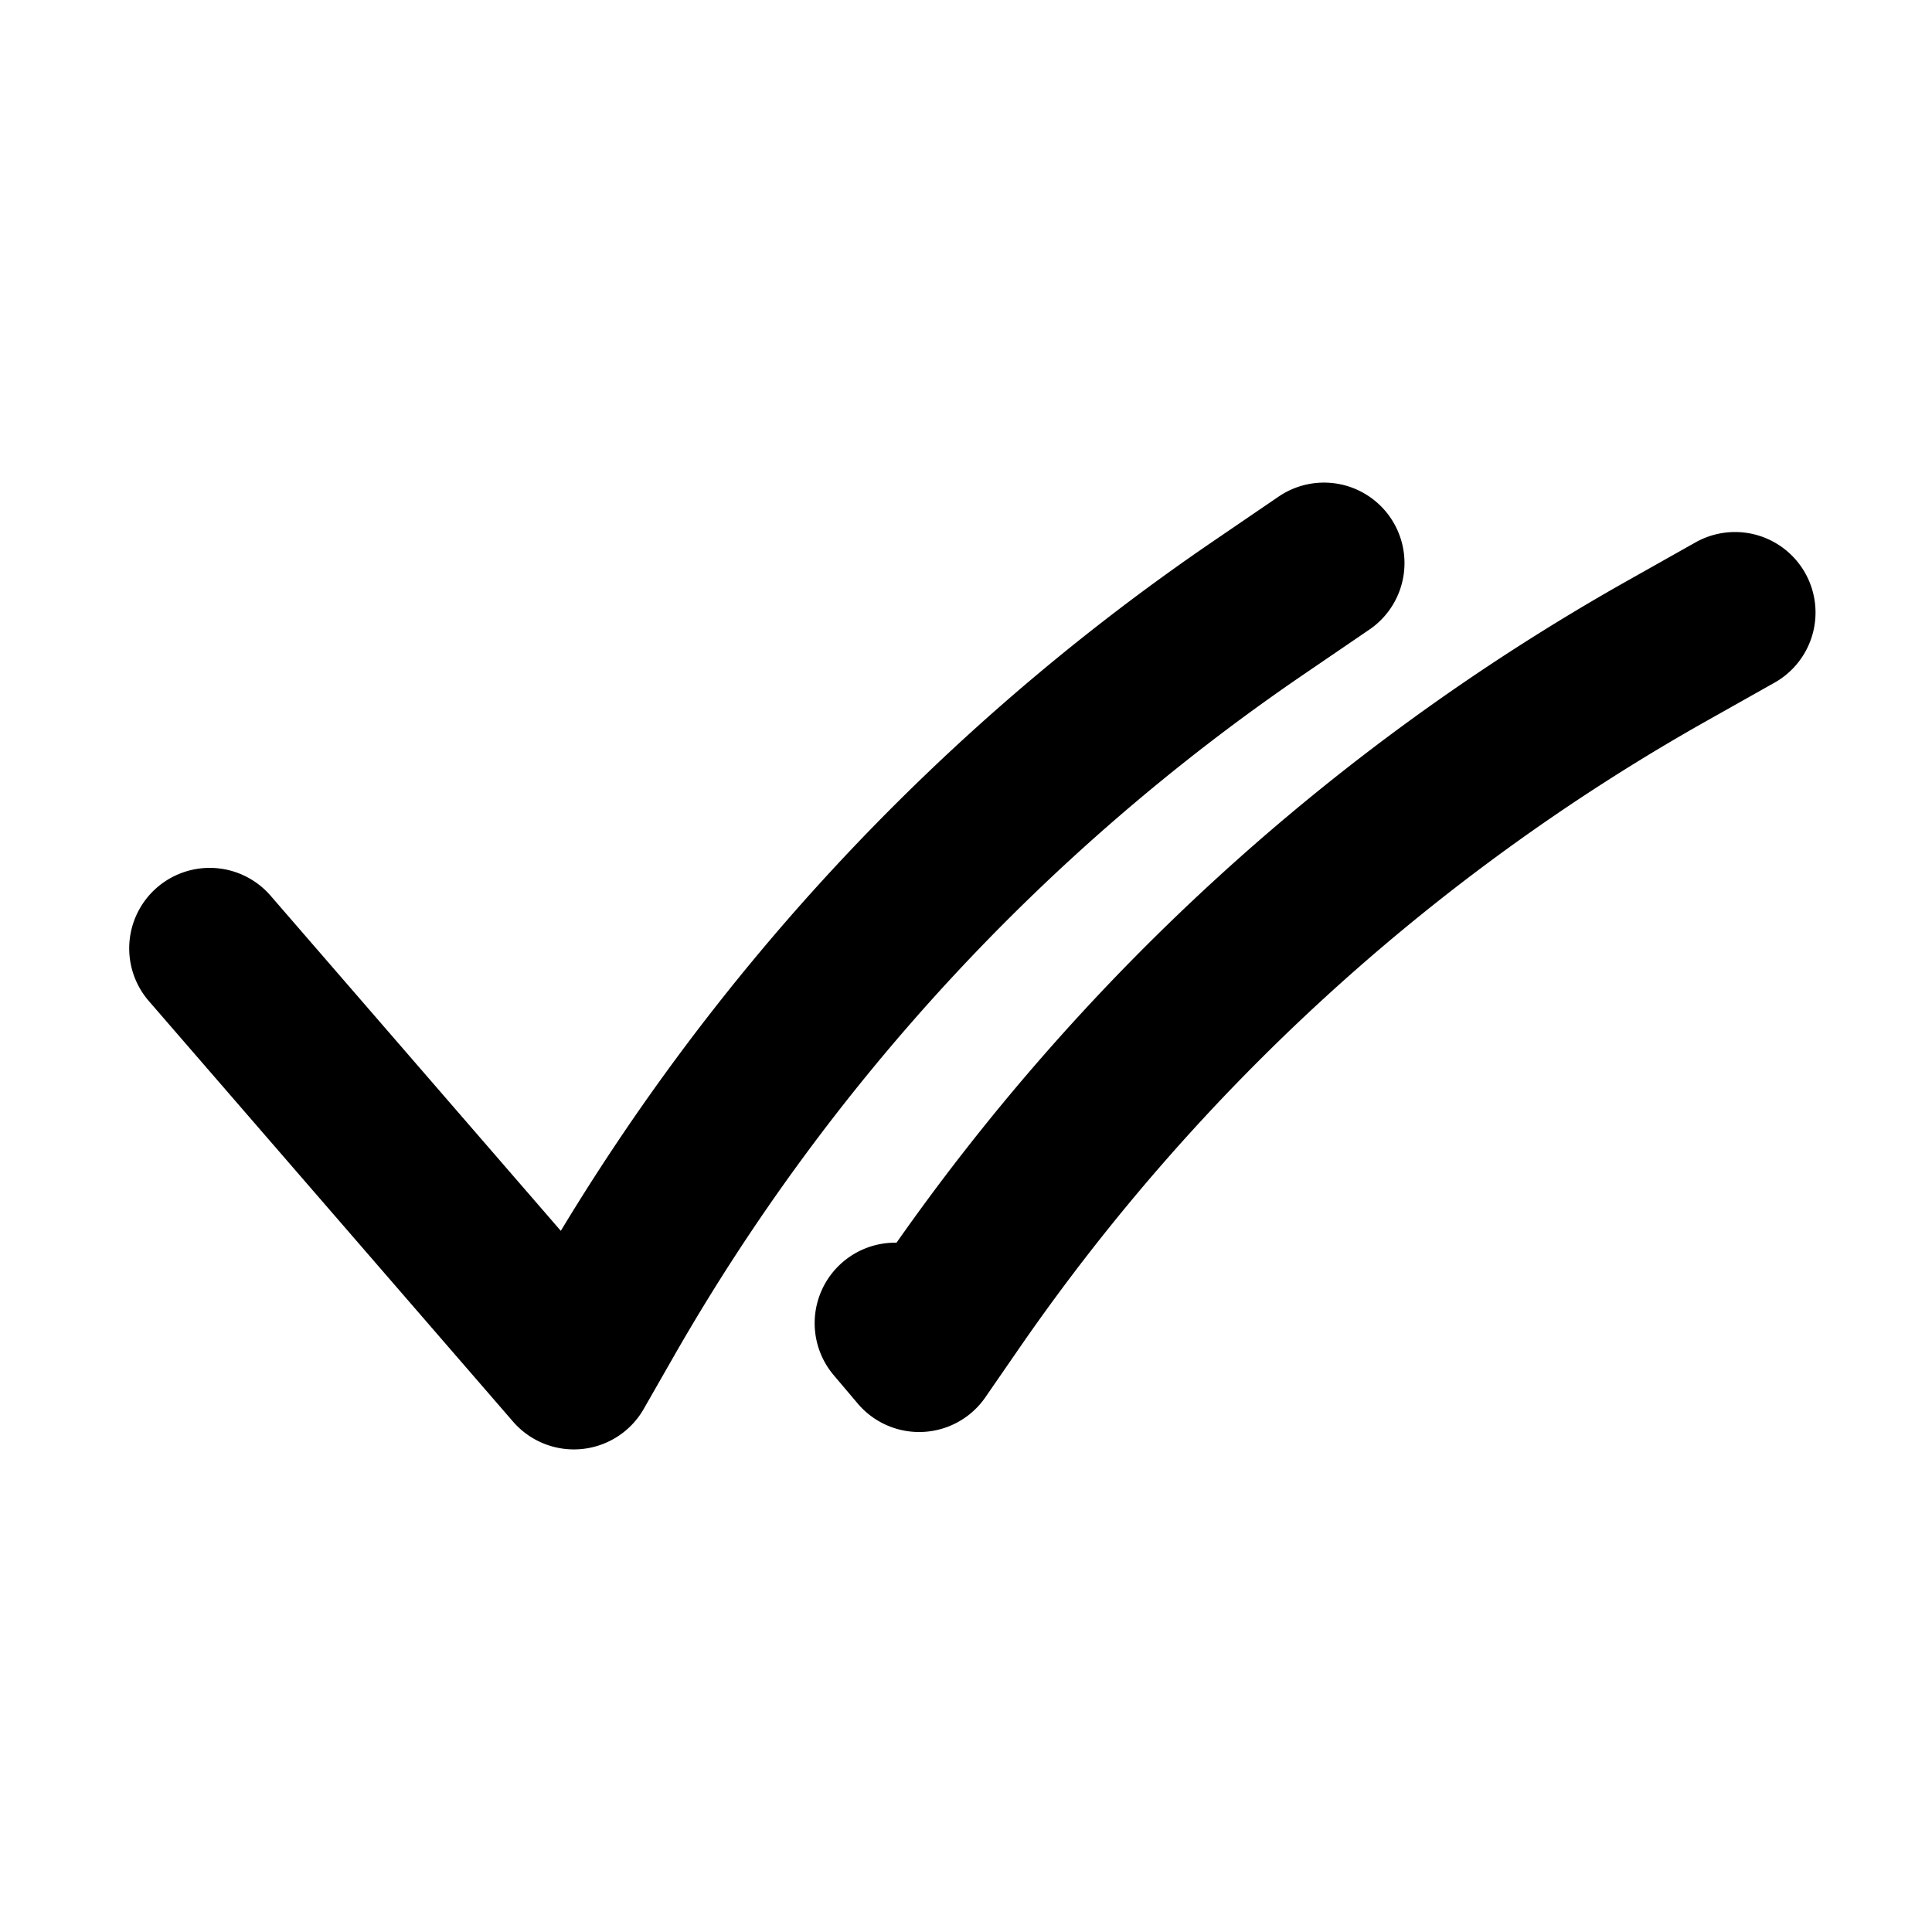
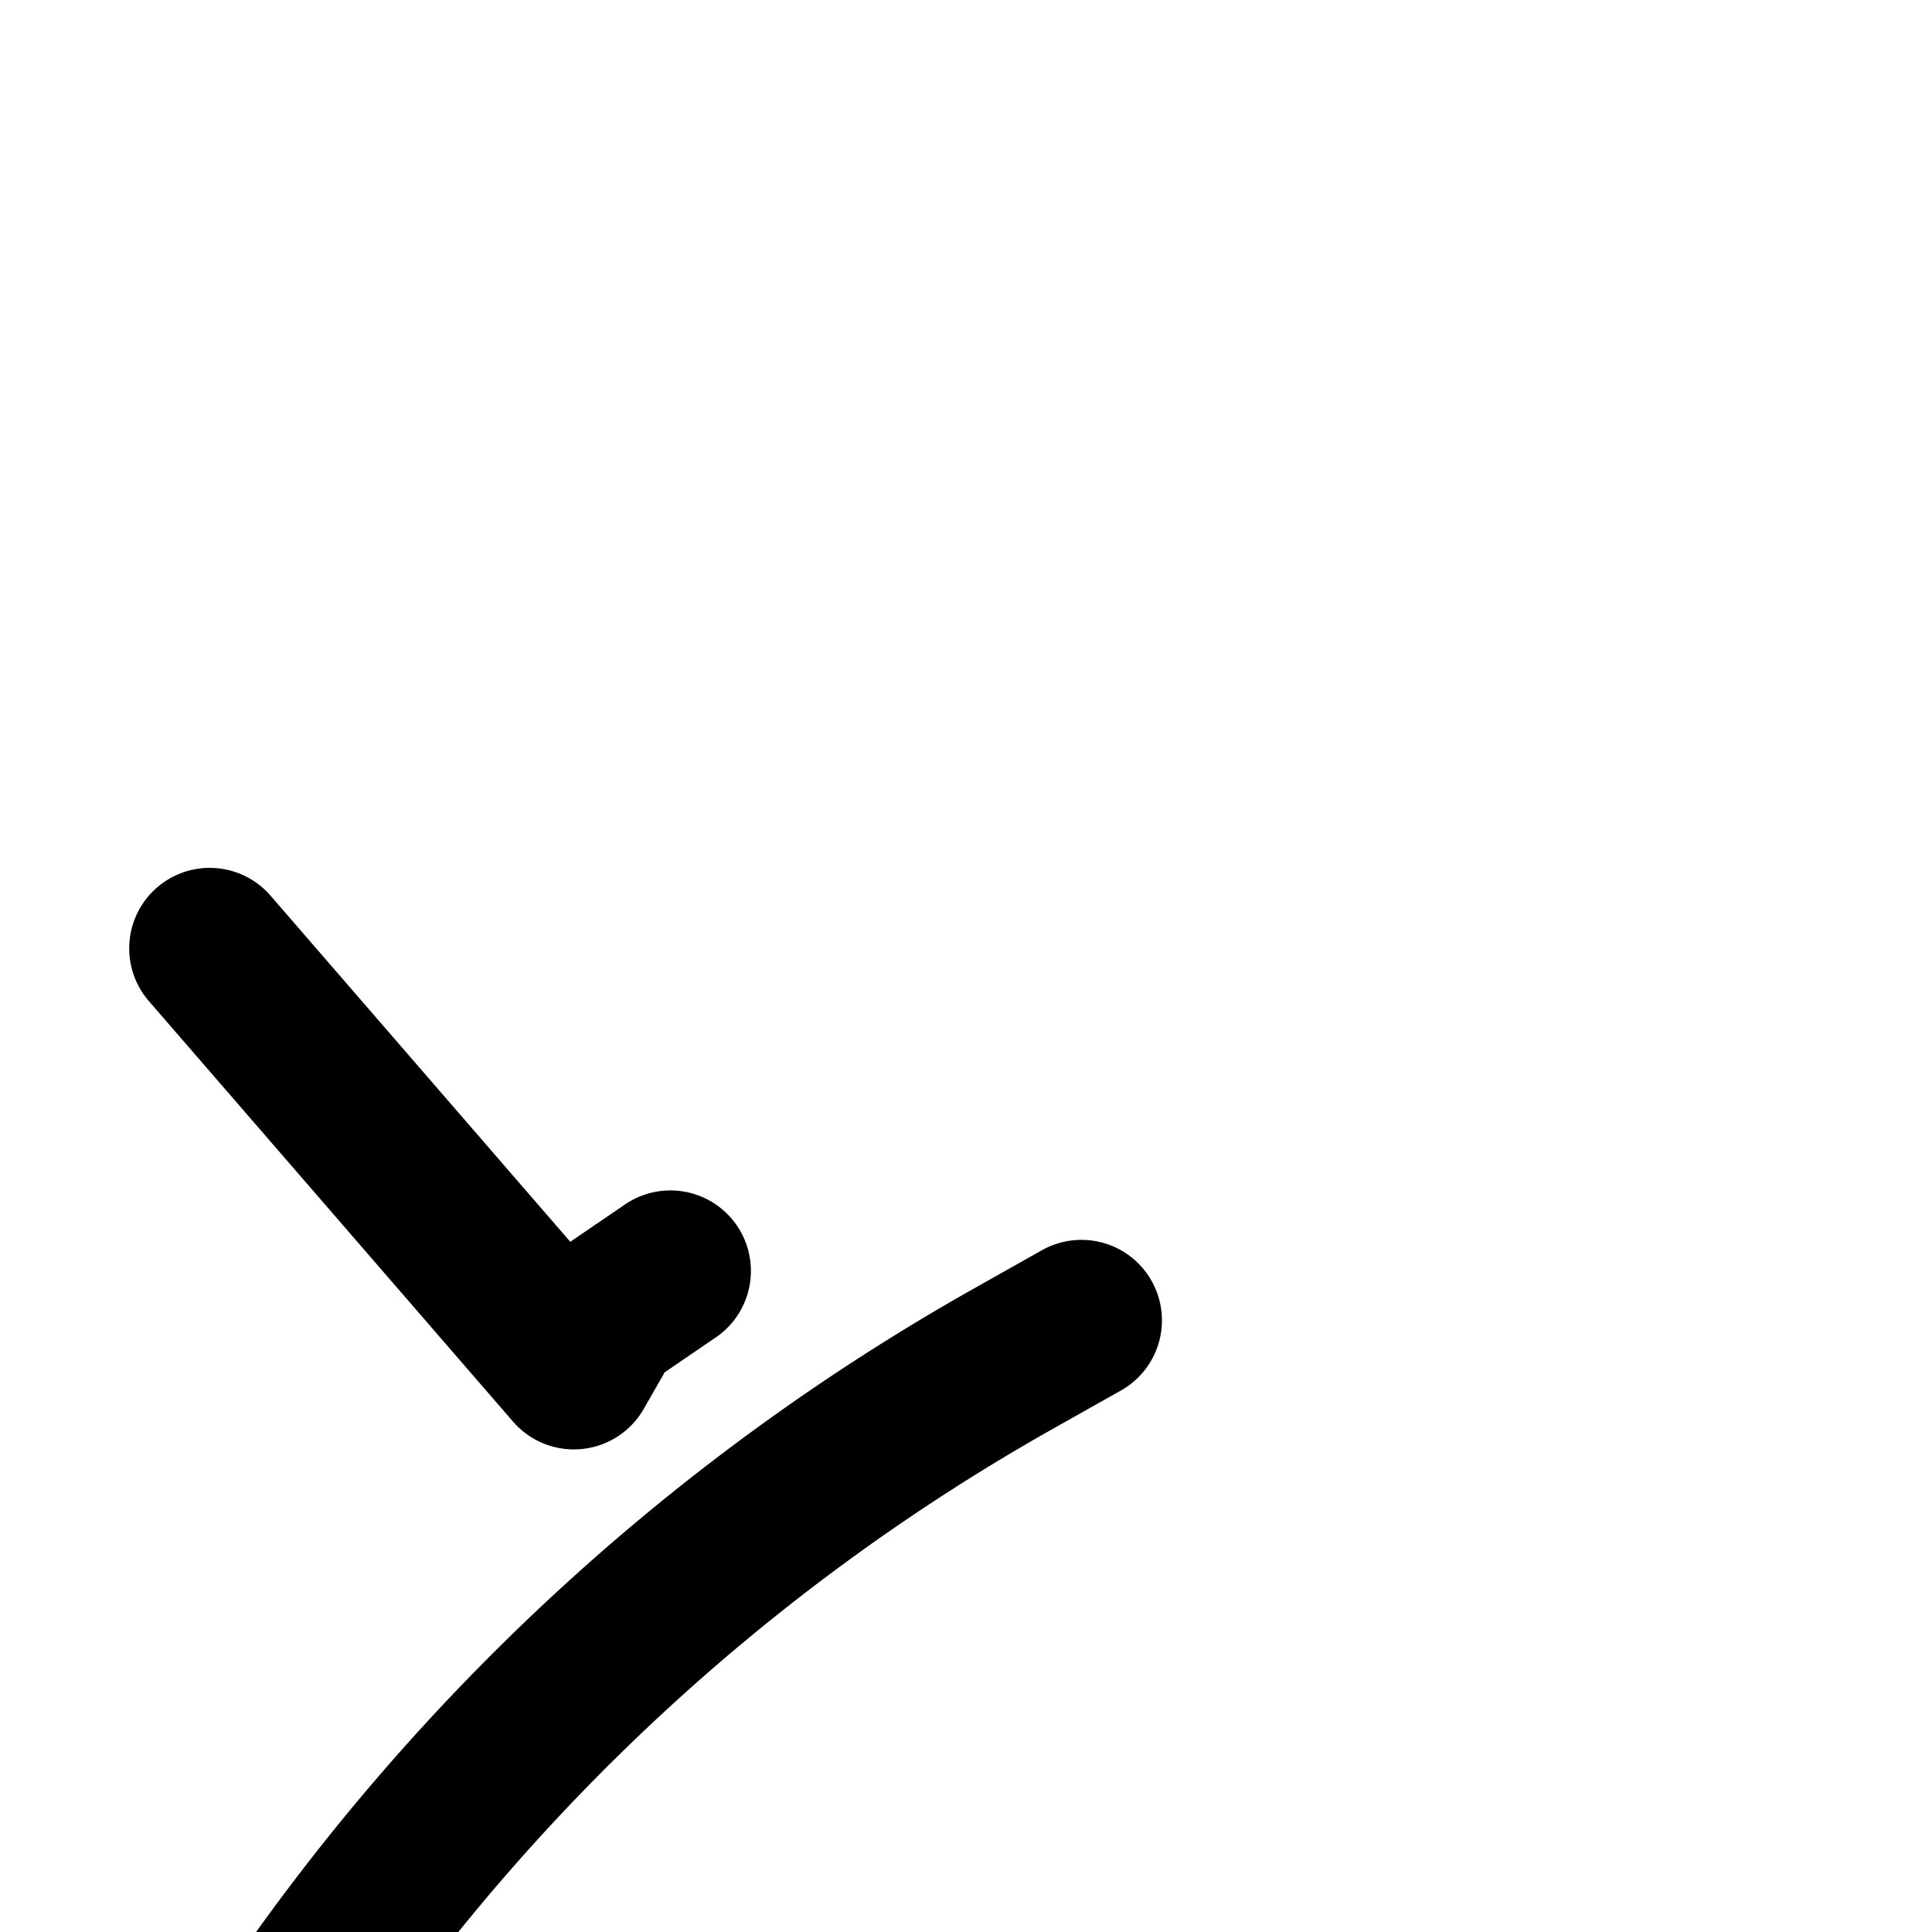
<svg xmlns="http://www.w3.org/2000/svg" width="24" height="24" fill="none" viewBox="0 0 24 24" id="icon">
-   <path stroke="currentcolor" stroke-linecap="round" stroke-linejoin="round" stroke-width="2" d="m2.605 11.781 4.524 5.224.374-.654a26.7 26.7 0 0 1 8.119-8.793l.825-.563m5.106.614-.87.49a26.7 26.7 0 0 0-8.837 8.07l-.428.62-.298-.352" />
+   <path stroke="currentcolor" stroke-linecap="round" stroke-linejoin="round" stroke-width="2" d="m2.605 11.781 4.524 5.224.374-.654l.825-.563m5.106.614-.87.49a26.7 26.7 0 0 0-8.837 8.07l-.428.62-.298-.352" />
</svg>